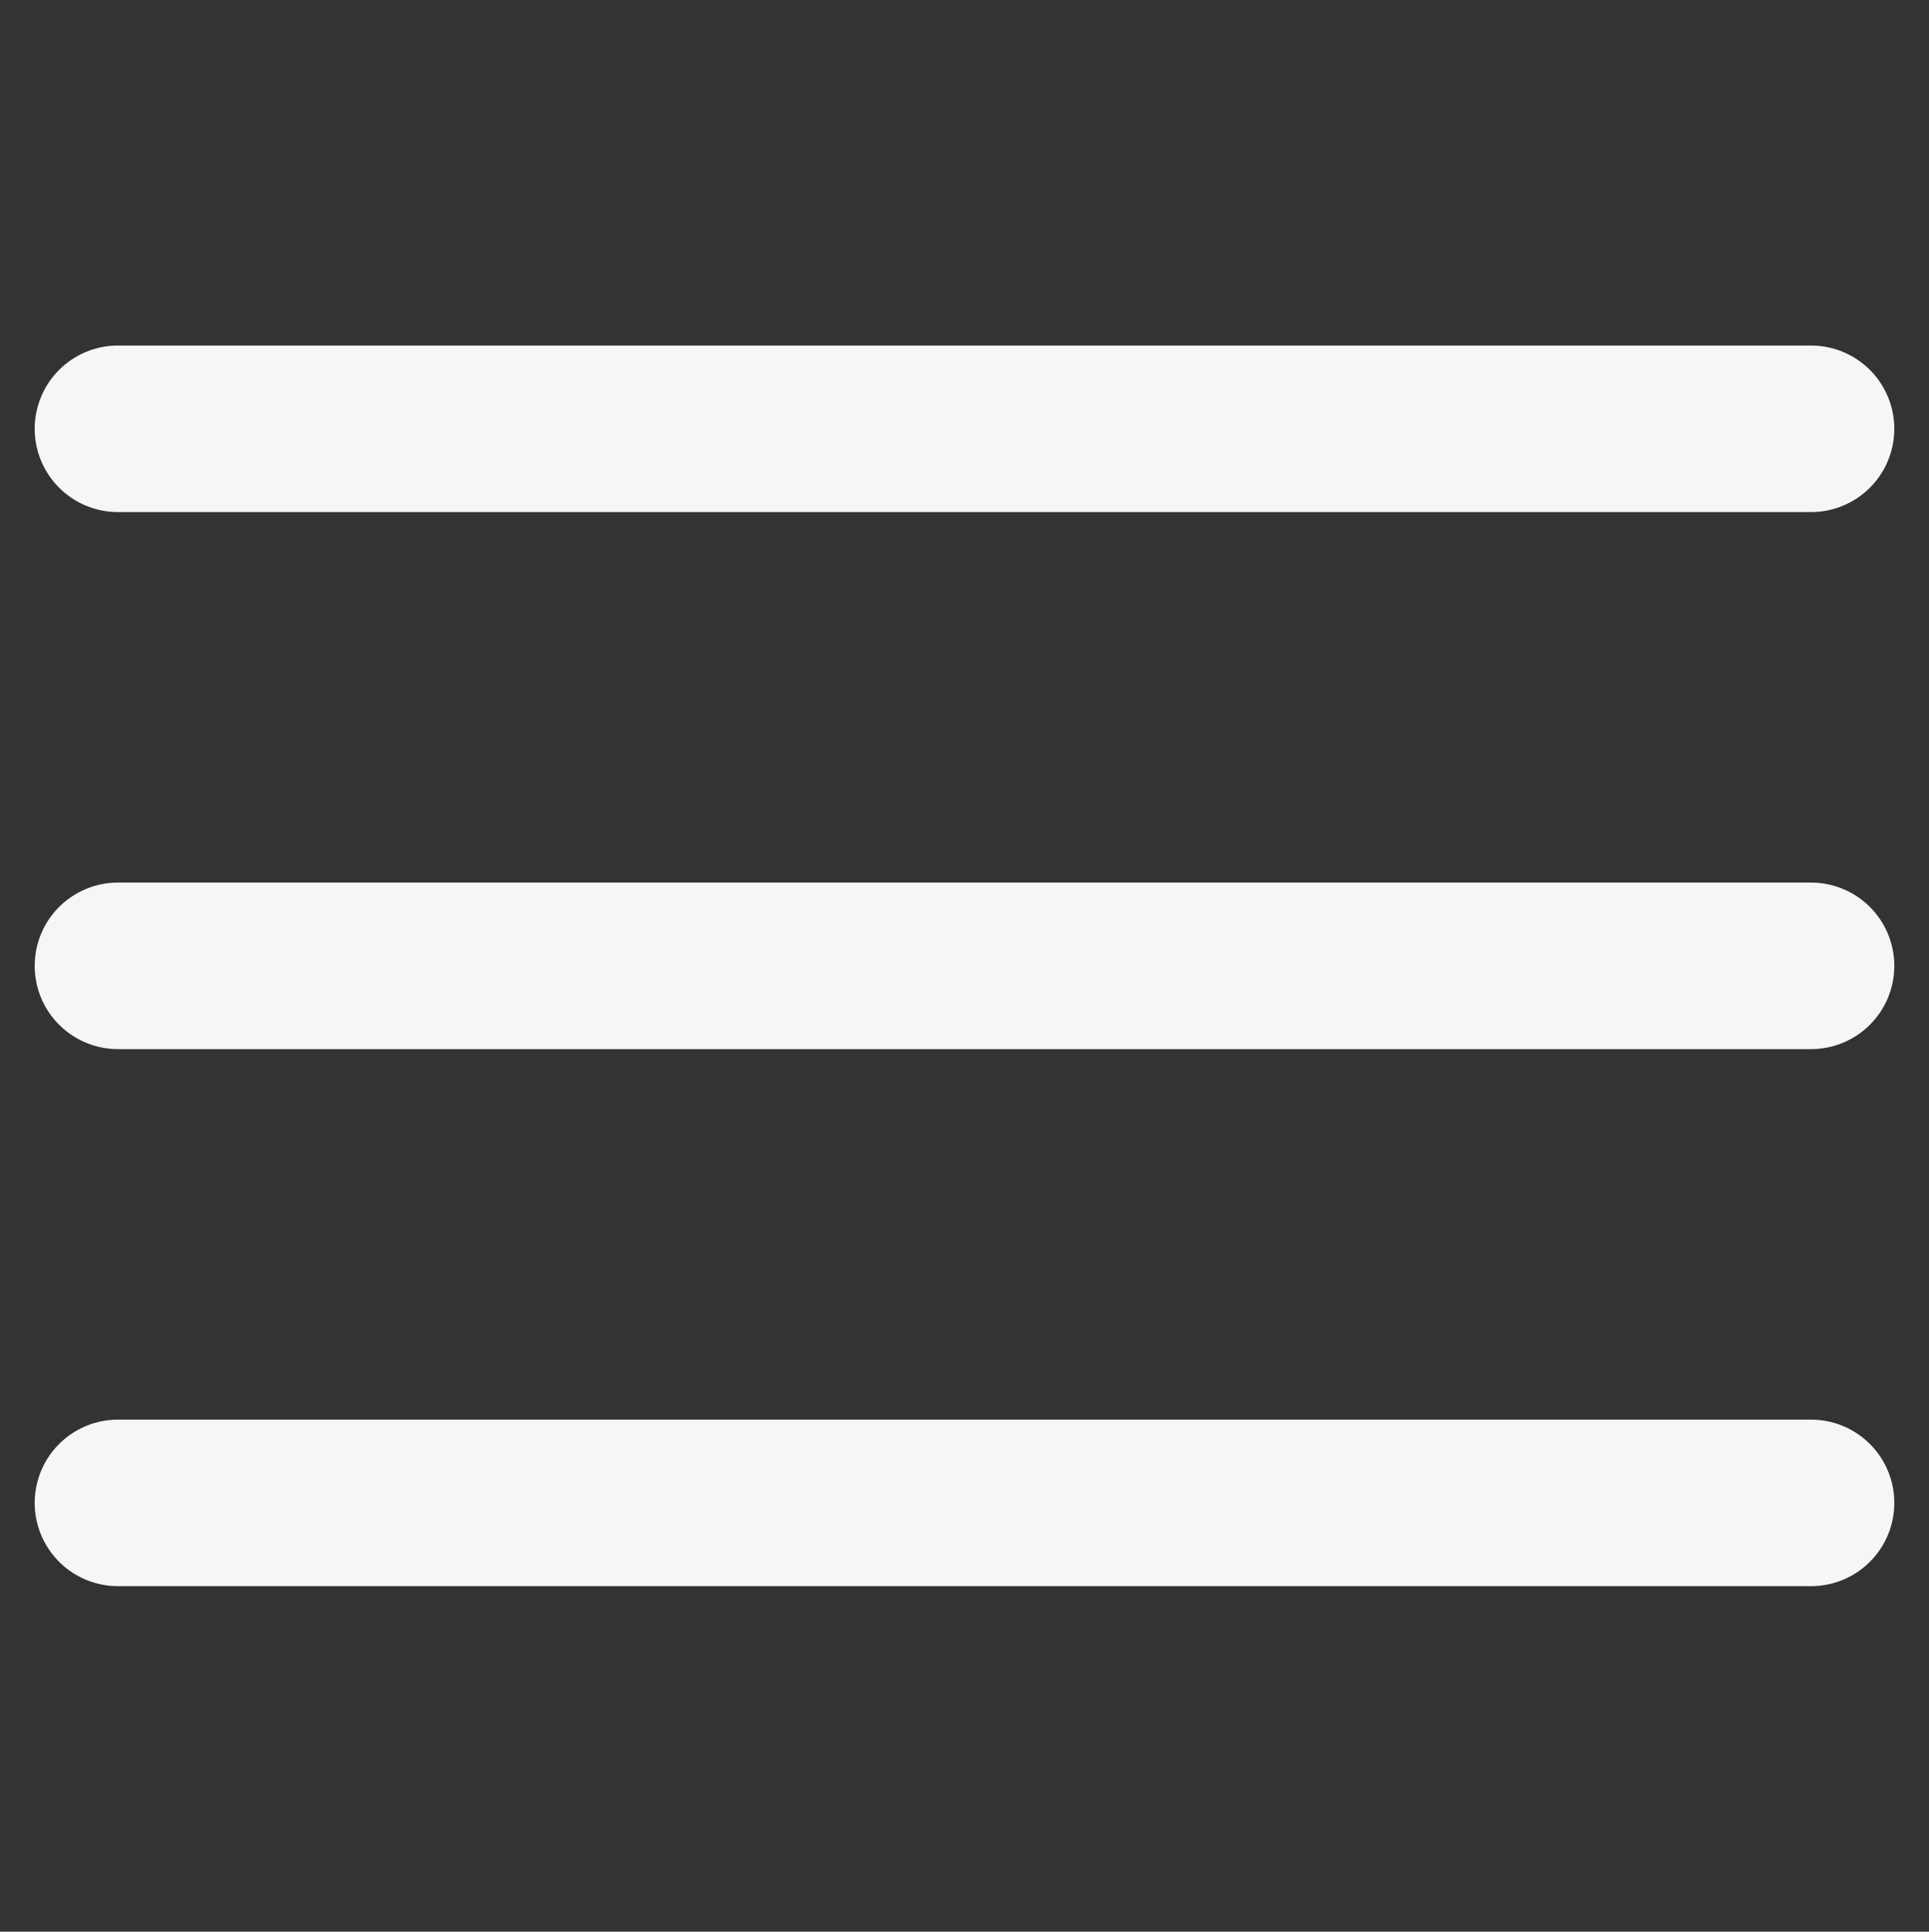
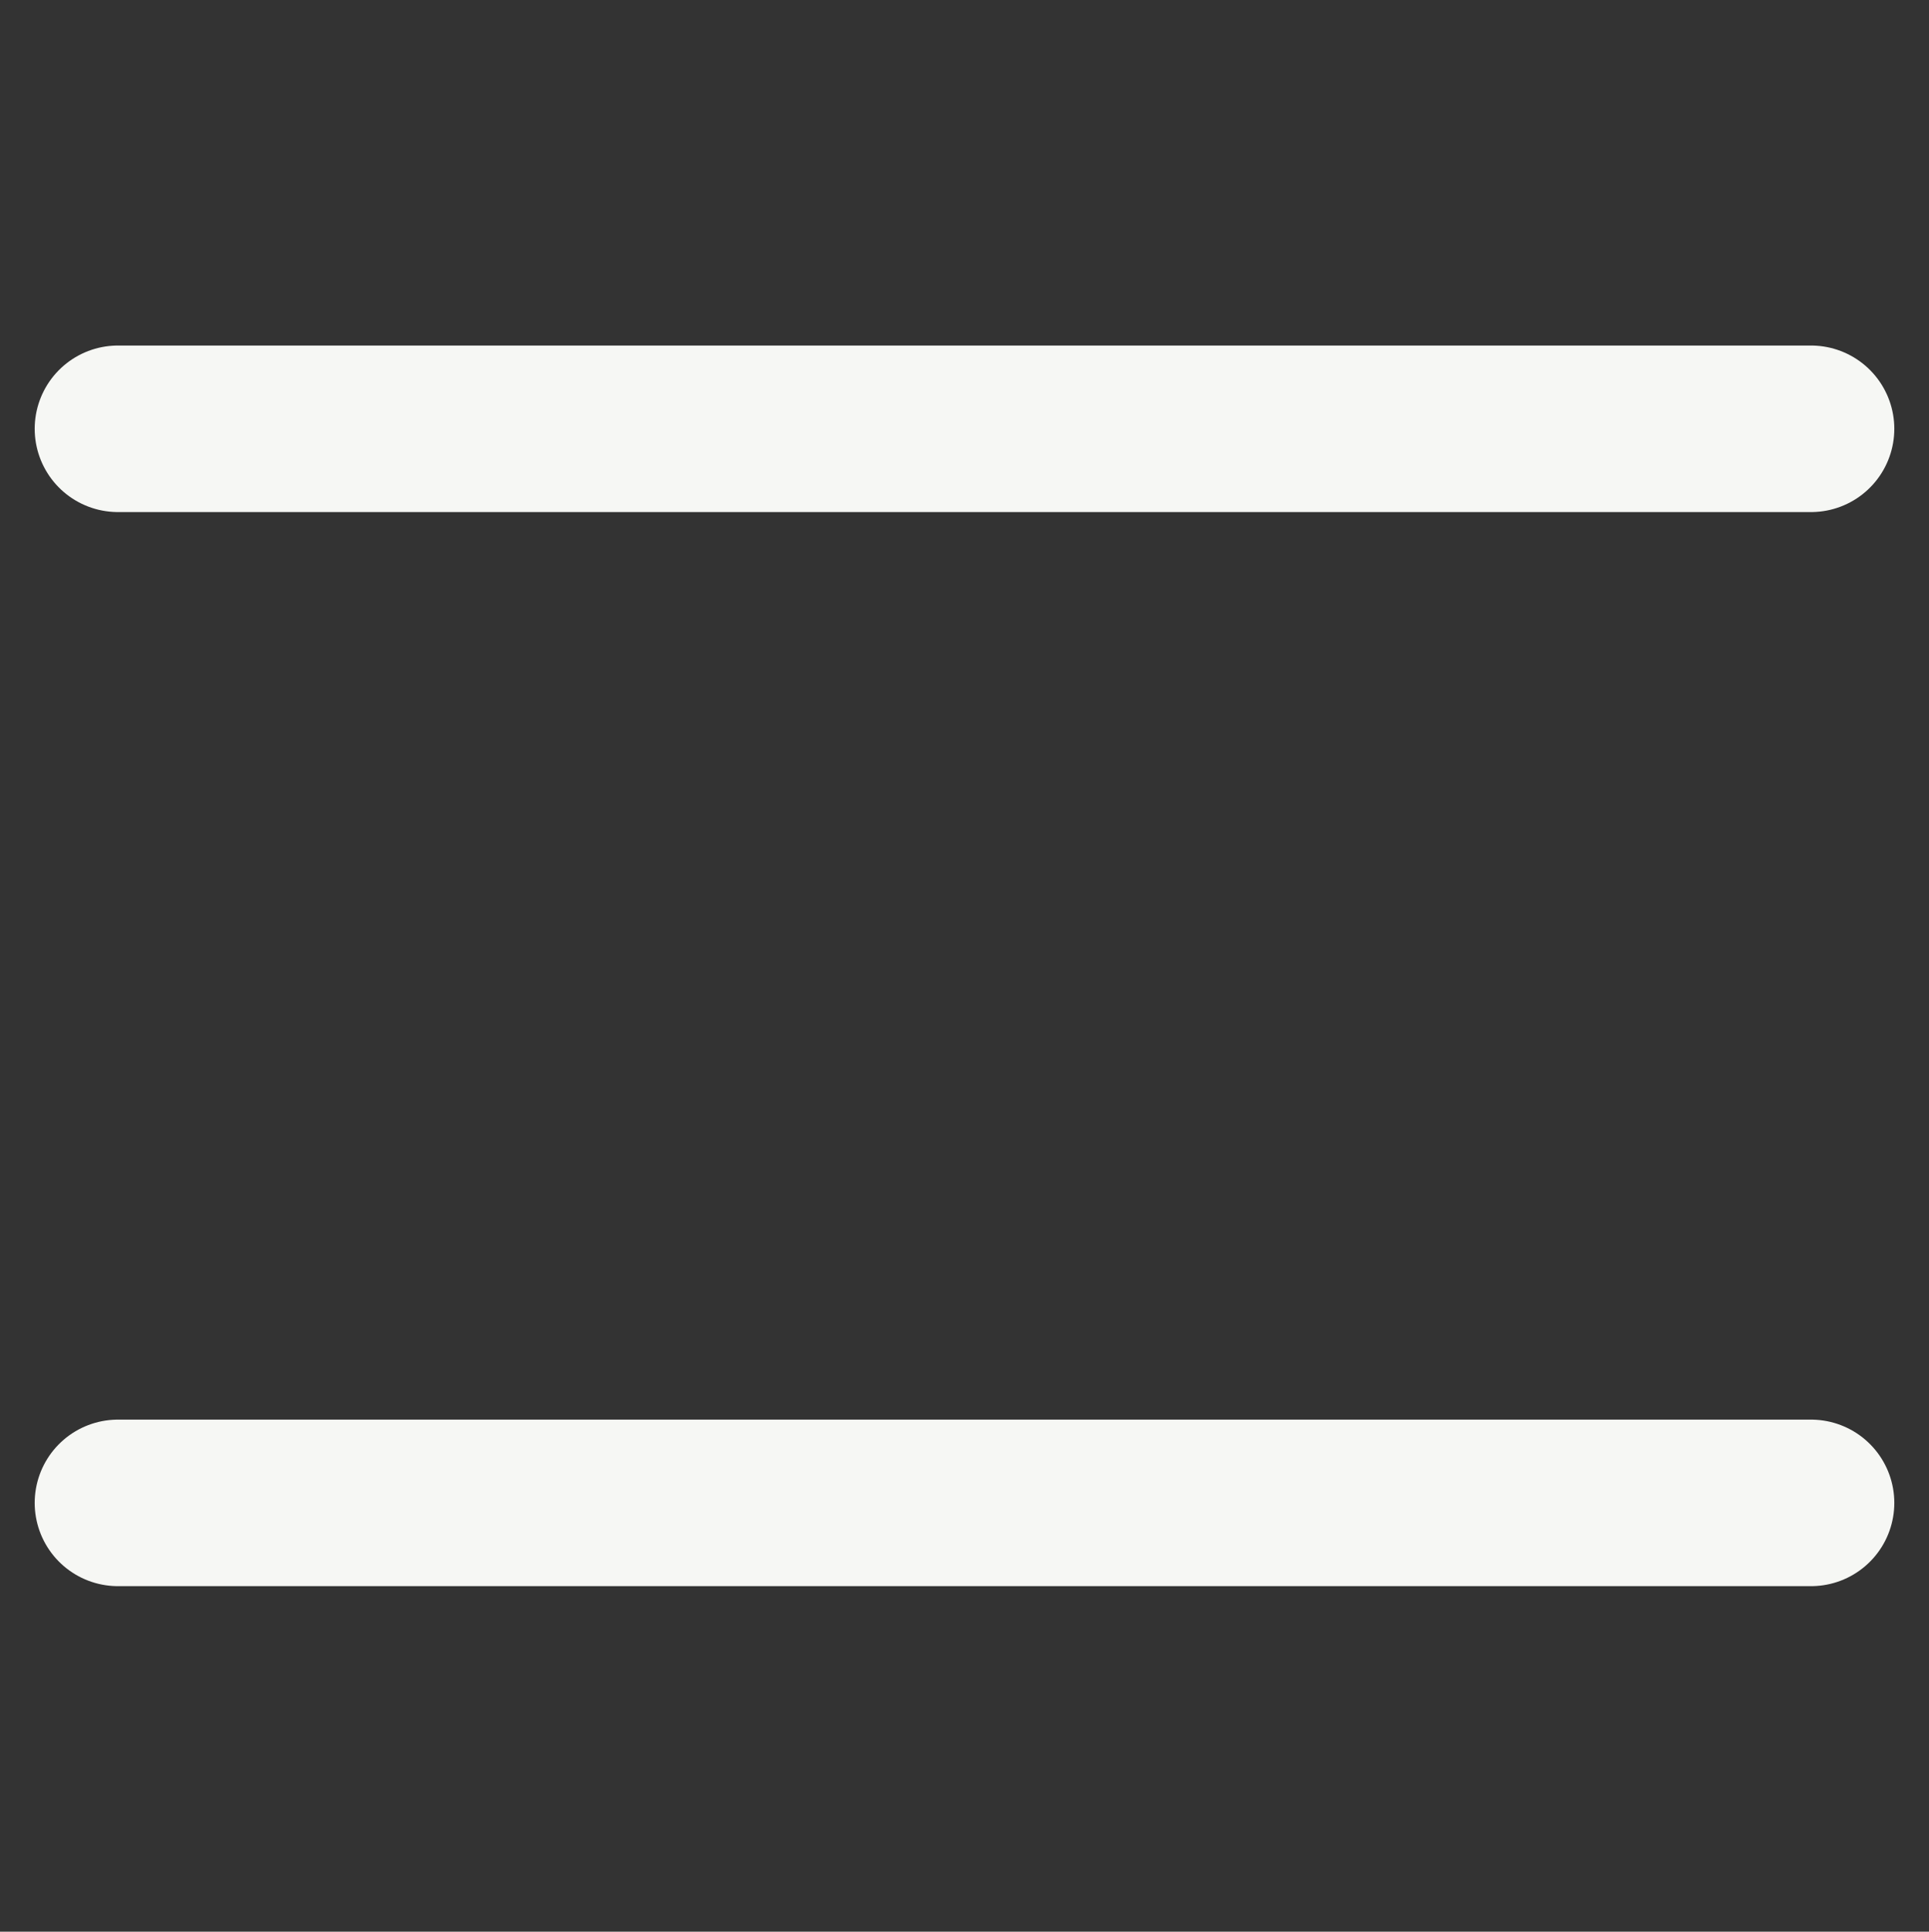
<svg xmlns="http://www.w3.org/2000/svg" version="1.1" id="Camada_1" x="0px" y="0px" viewBox="0 0 139 139.2" style="enable-background:new 0 0 139 139.2;" xml:space="preserve">
  <rect x="0" y="0" width="139" height="139.2" fill="#333333" stroke="none" />
  <style type="text/css">
	.st0{fill:none;stroke:#f6f7f4;stroke-width:12;stroke-linecap:round;stroke-linejoin:round;stroke-miterlimit:10;}
</style>
  <line class="st0" x1="8.5" y1="30.9" x2="130.5" y2="30.9" />
-   <line class="st0" x1="8.5" y1="69.6" x2="130.5" y2="69.6" />
  <line class="st0" x1="8.5" y1="108.3" x2="130.5" y2="108.3" />
</svg>